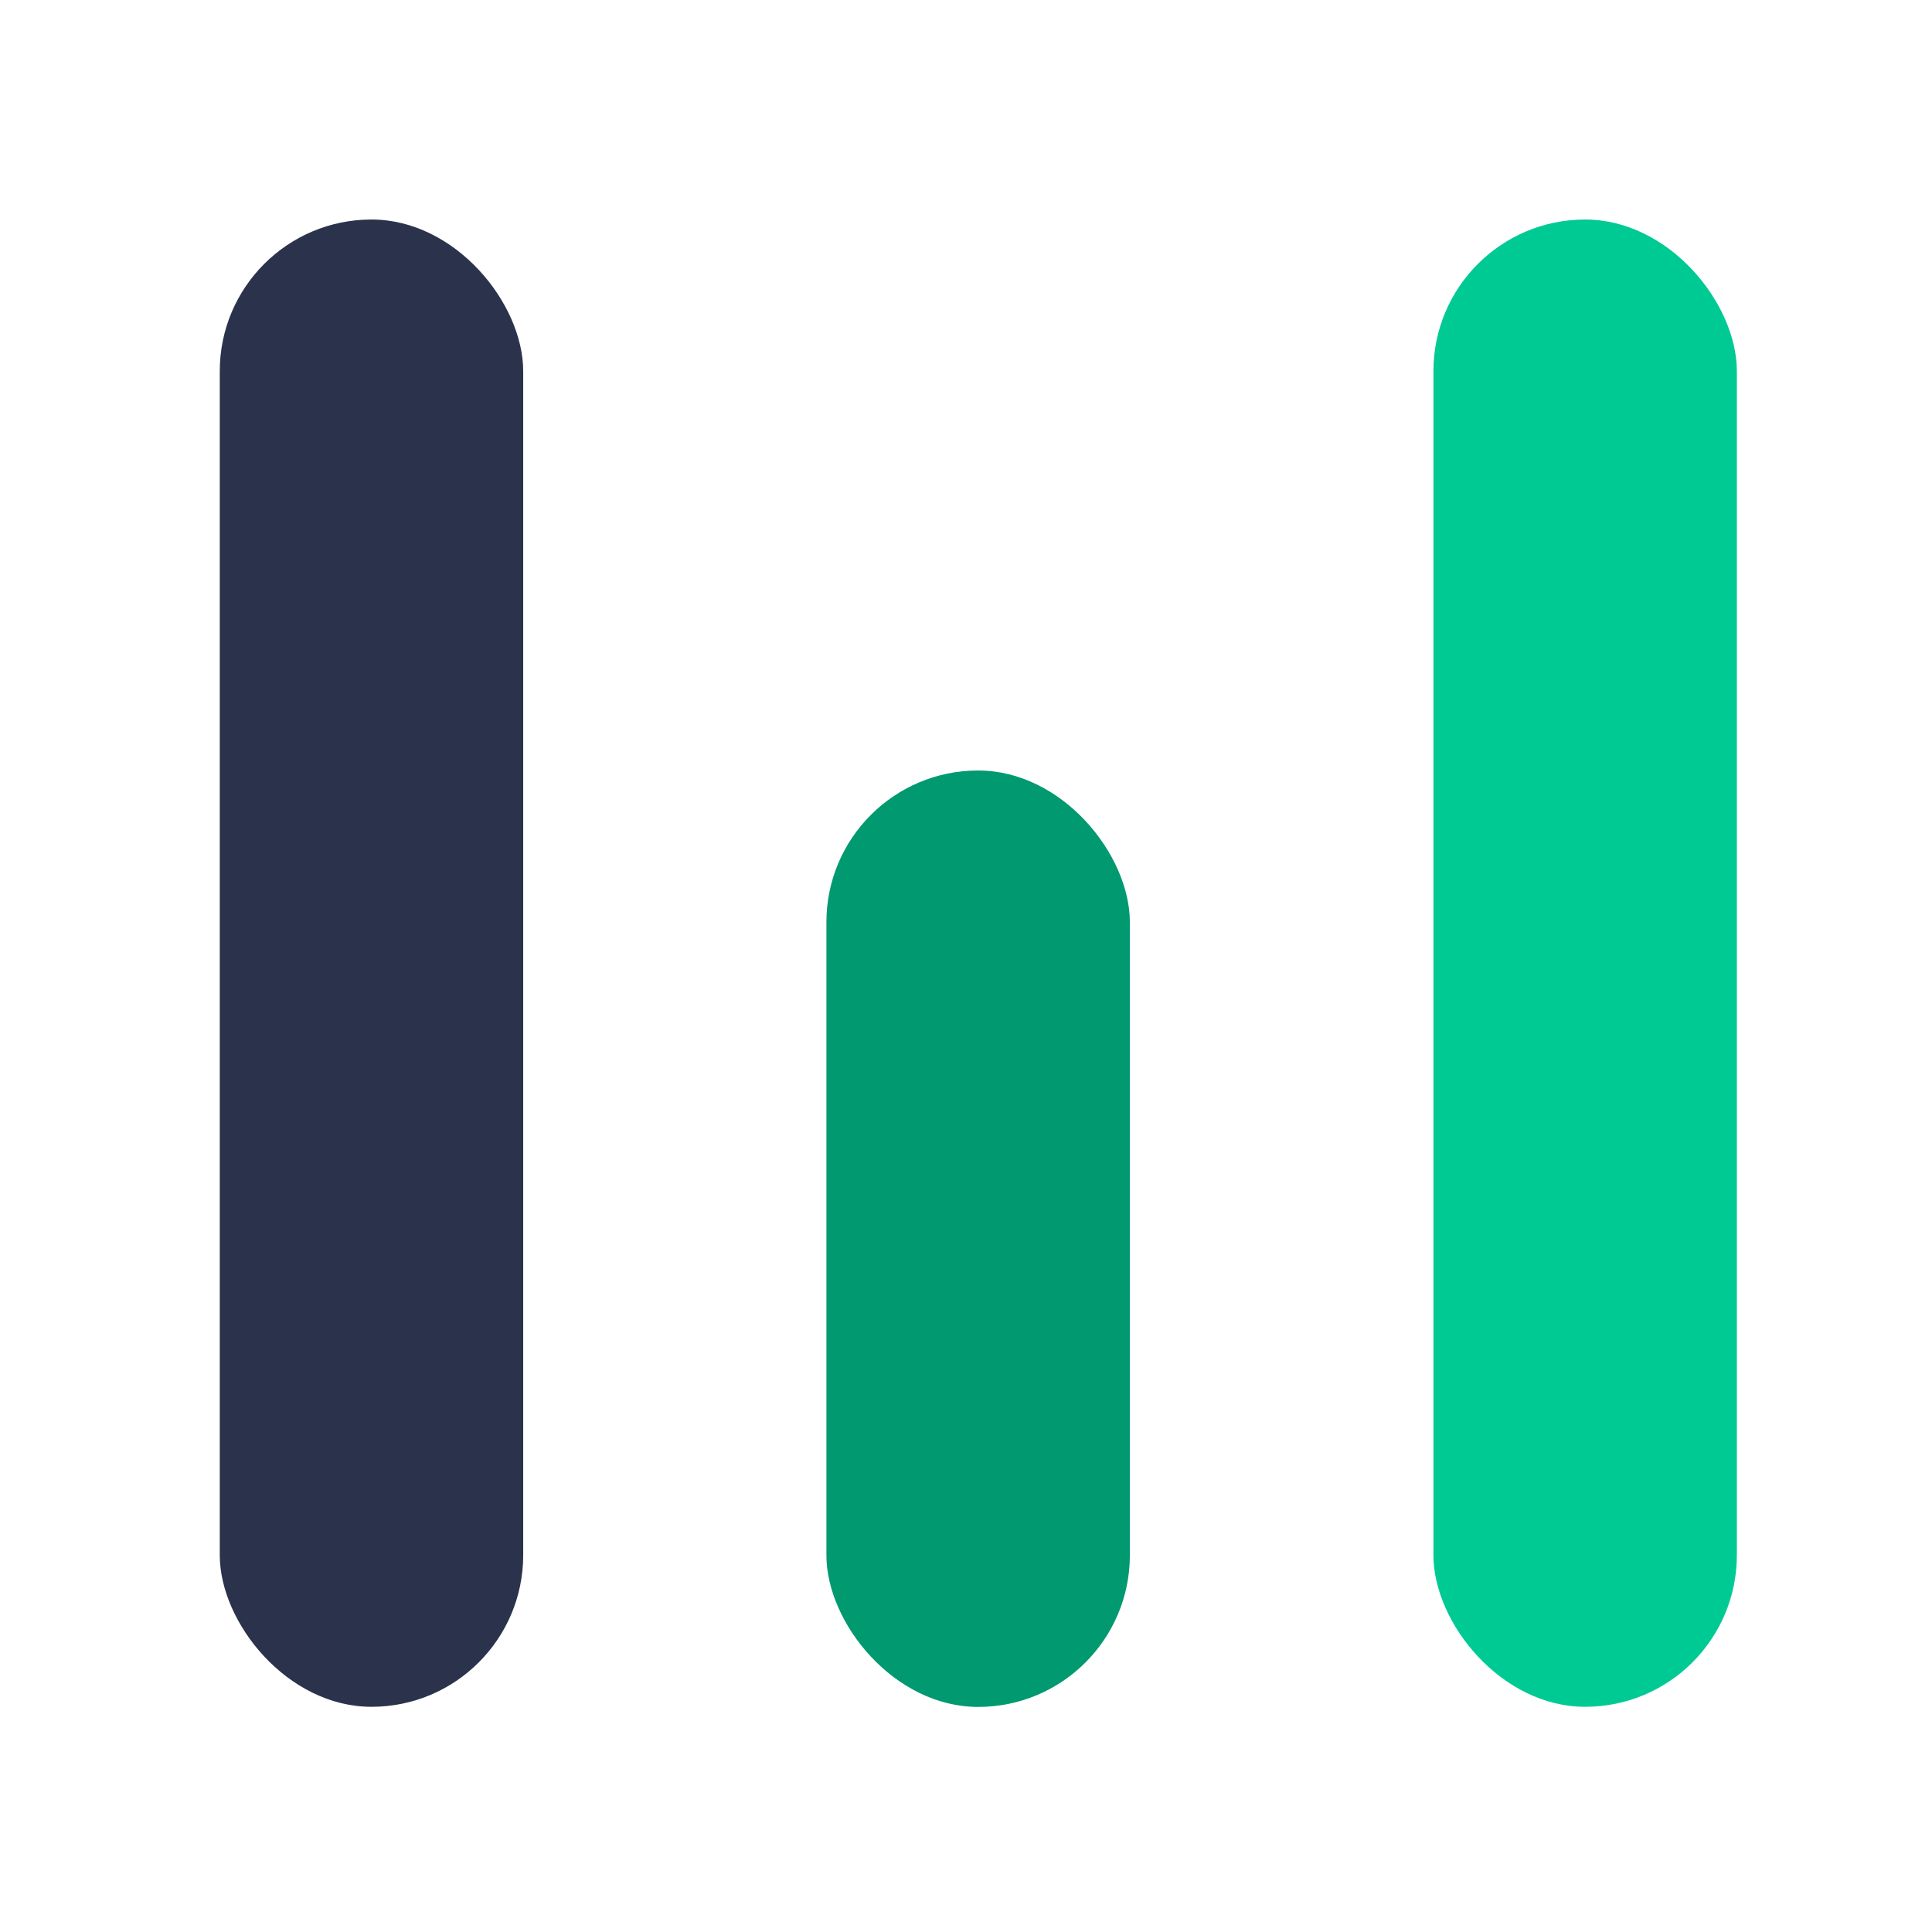
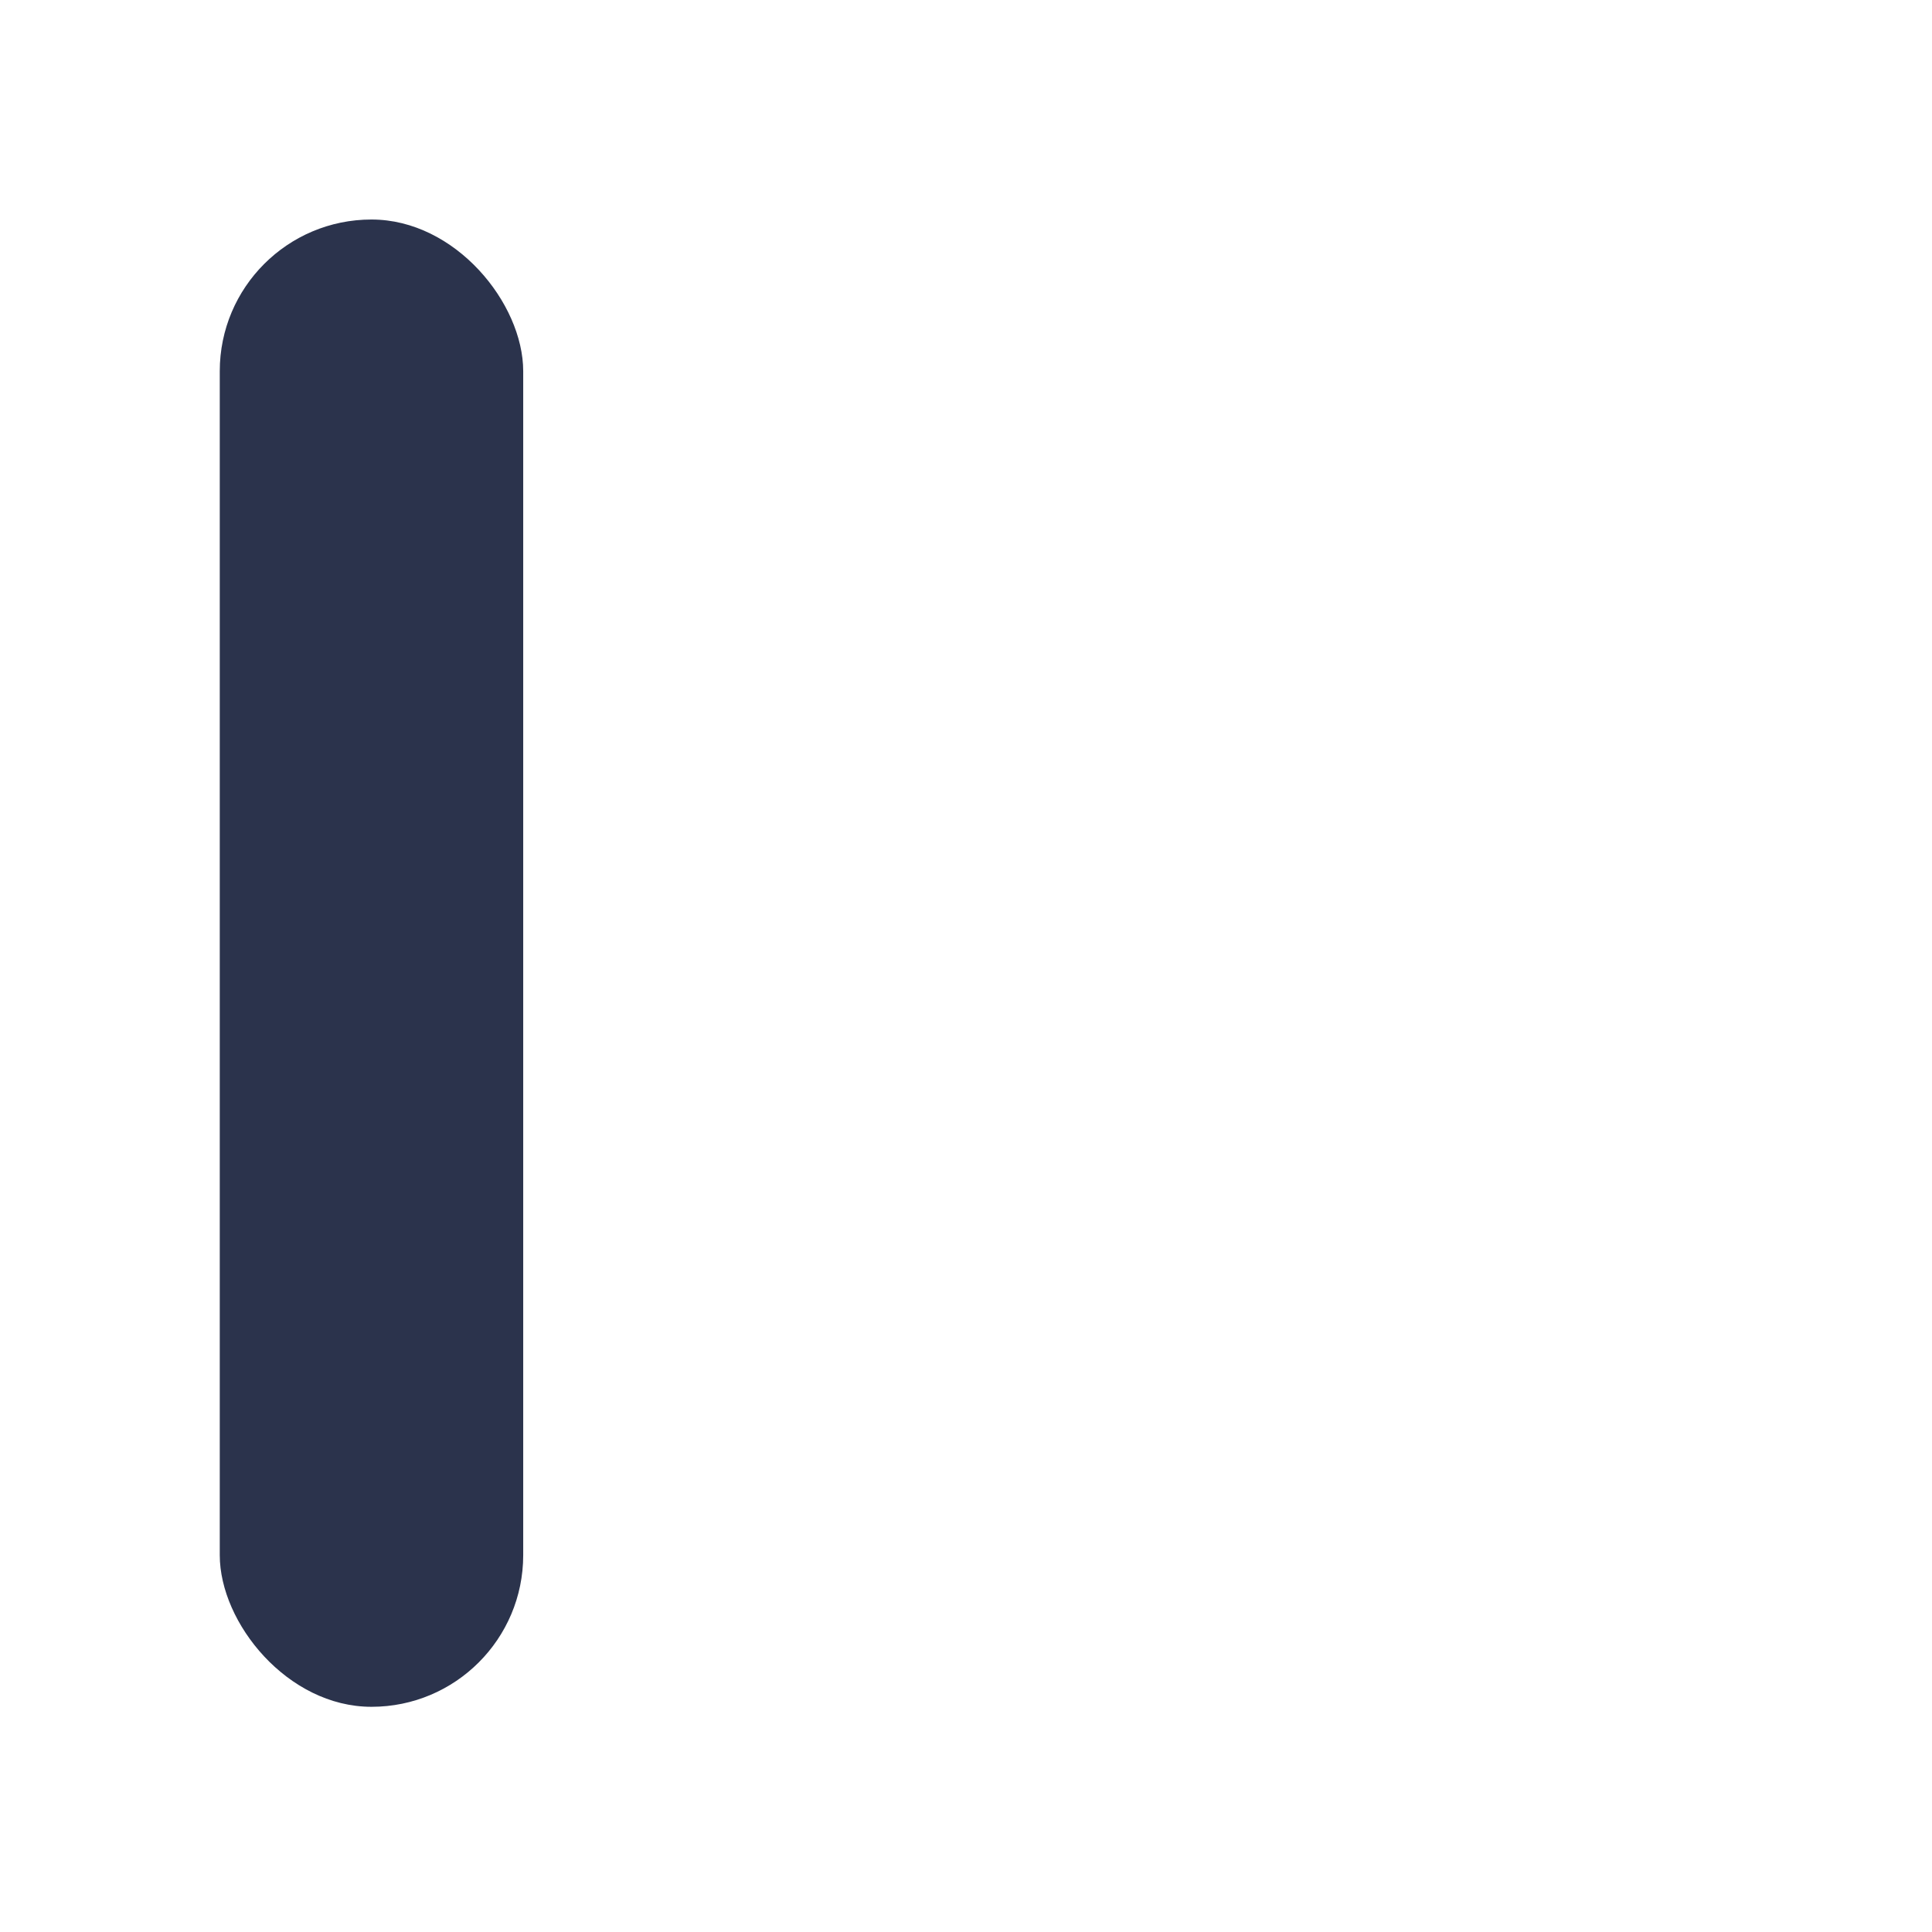
<svg xmlns="http://www.w3.org/2000/svg" width="16" height="16" viewBox="0 0 16 16" fill="none">
  <rect x="1.82" y="1.818" width="2.513" height="12.317" rx="1.256" fill="#2B334C" />
-   <rect x="6.844" y="6.381" width="2.513" height="7.755" rx="1.256" fill="#009970" />
-   <rect x="11.871" y="1.818" width="2.513" height="12.317" rx="1.256" fill="#00CA94" />
</svg>